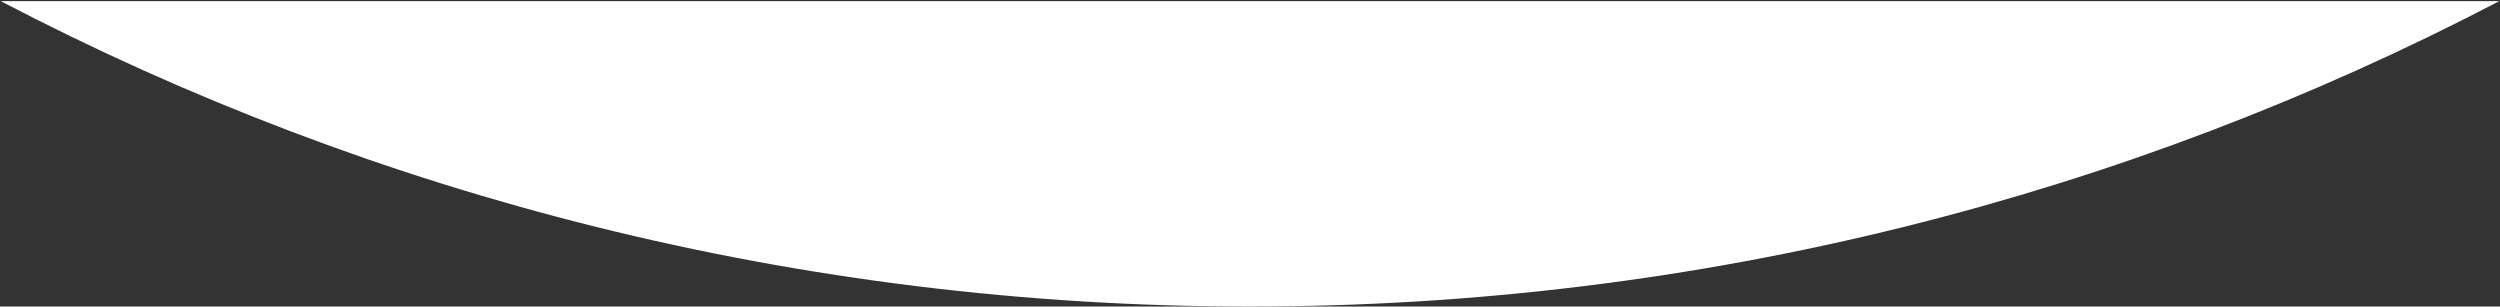
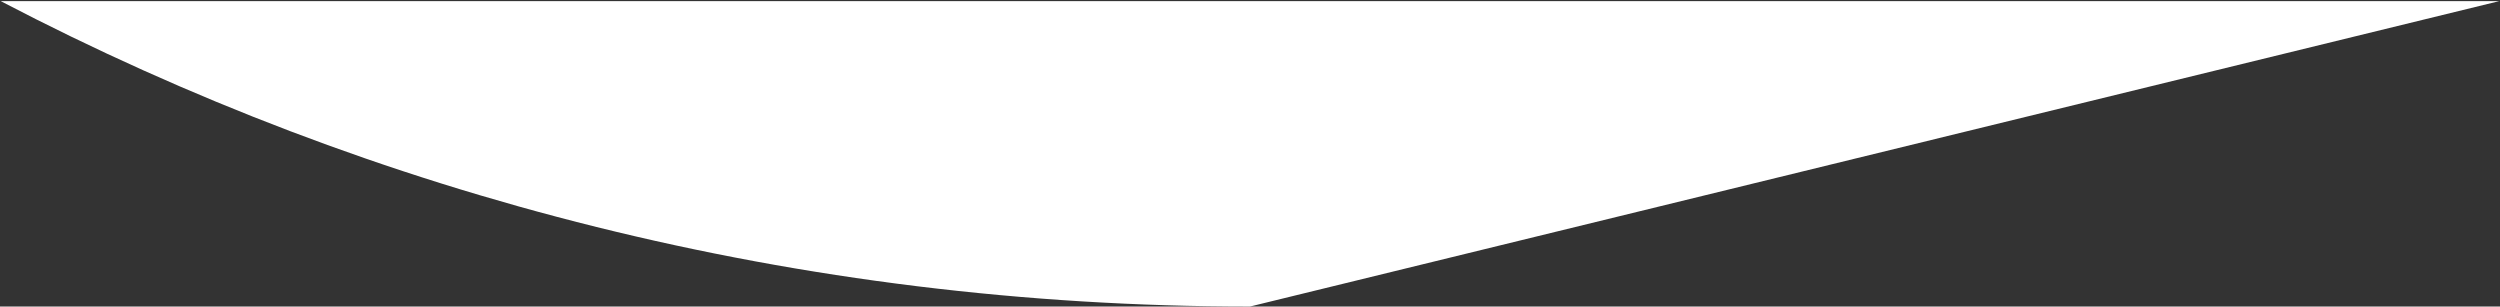
<svg xmlns="http://www.w3.org/2000/svg" width="1884" height="231" viewBox="0 0 1884 231" fill="none">
  <rect x="0" y="0" width="1884" height="231" fill="#333333" stroke="none" />
-   <path fill-rule="evenodd" clip-rule="evenodd" d="M1883.5 0.834H0.5C282.091 147.865 602.337 231 942 231C1281.66 231 1601.91 147.865 1883.5 0.834Z" fill="white" />
+   <path fill-rule="evenodd" clip-rule="evenodd" d="M1883.5 0.834H0.5C282.091 147.865 602.337 231 942 231Z" fill="white" />
</svg>